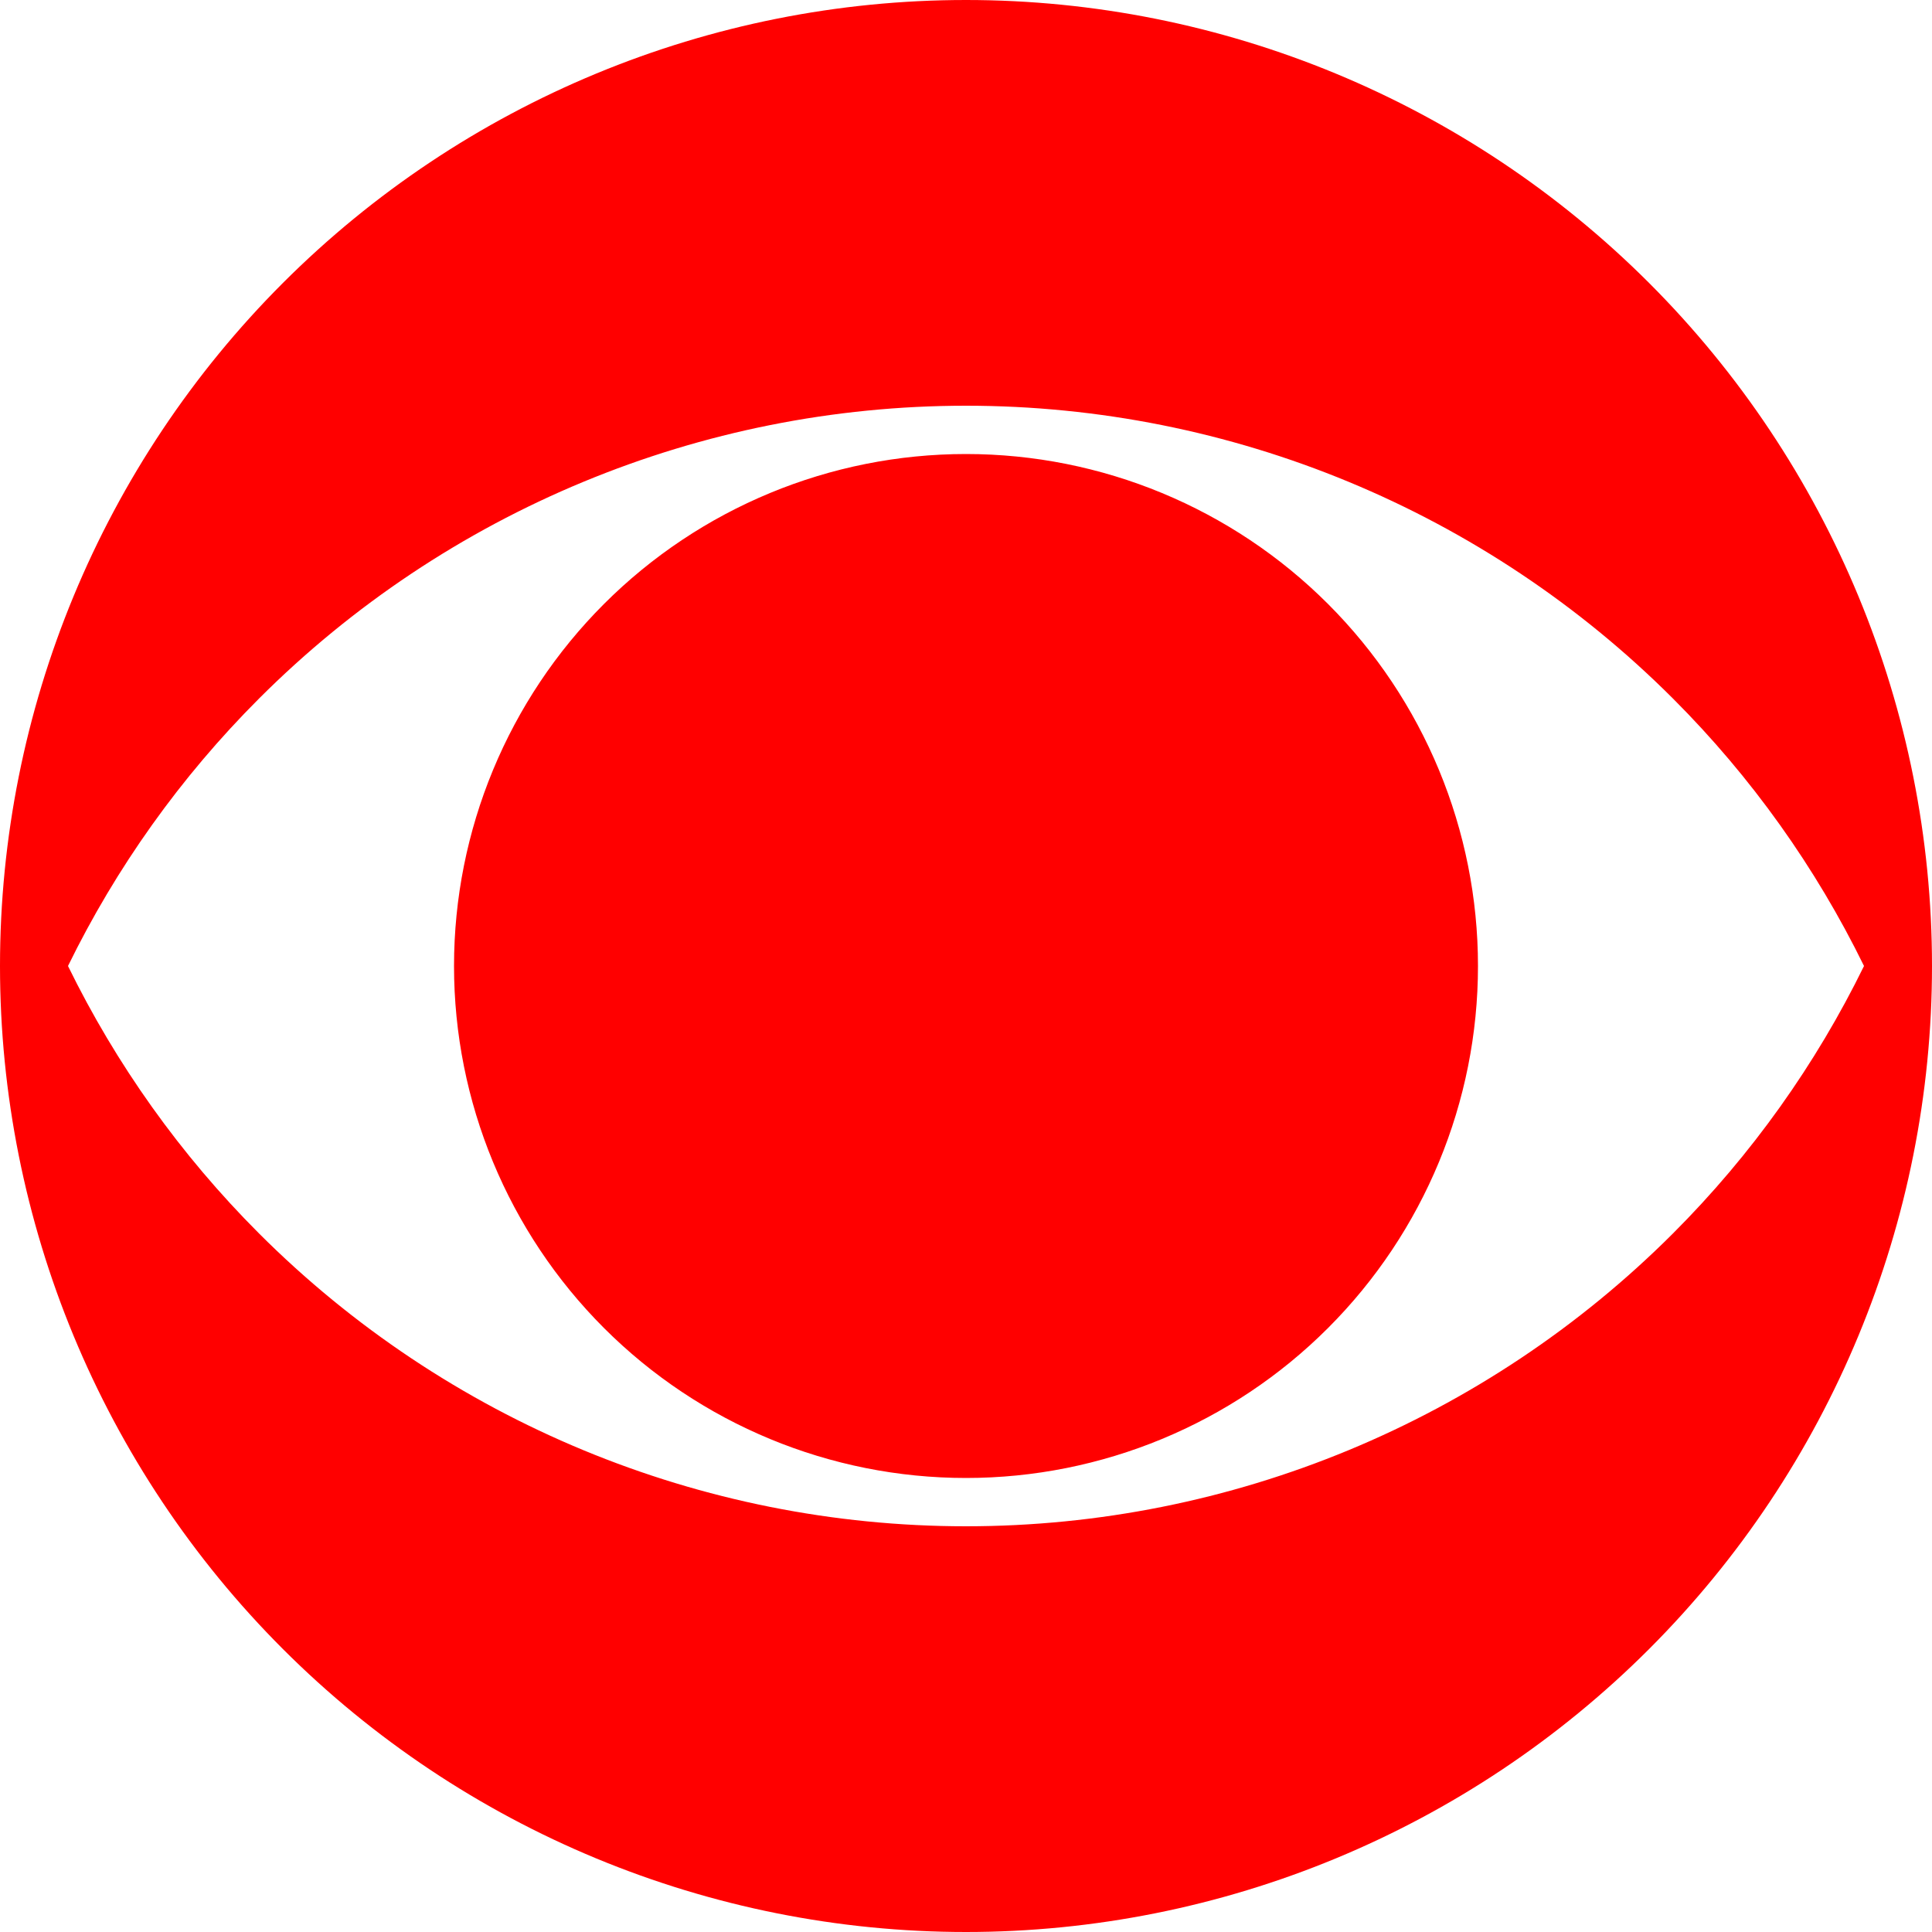
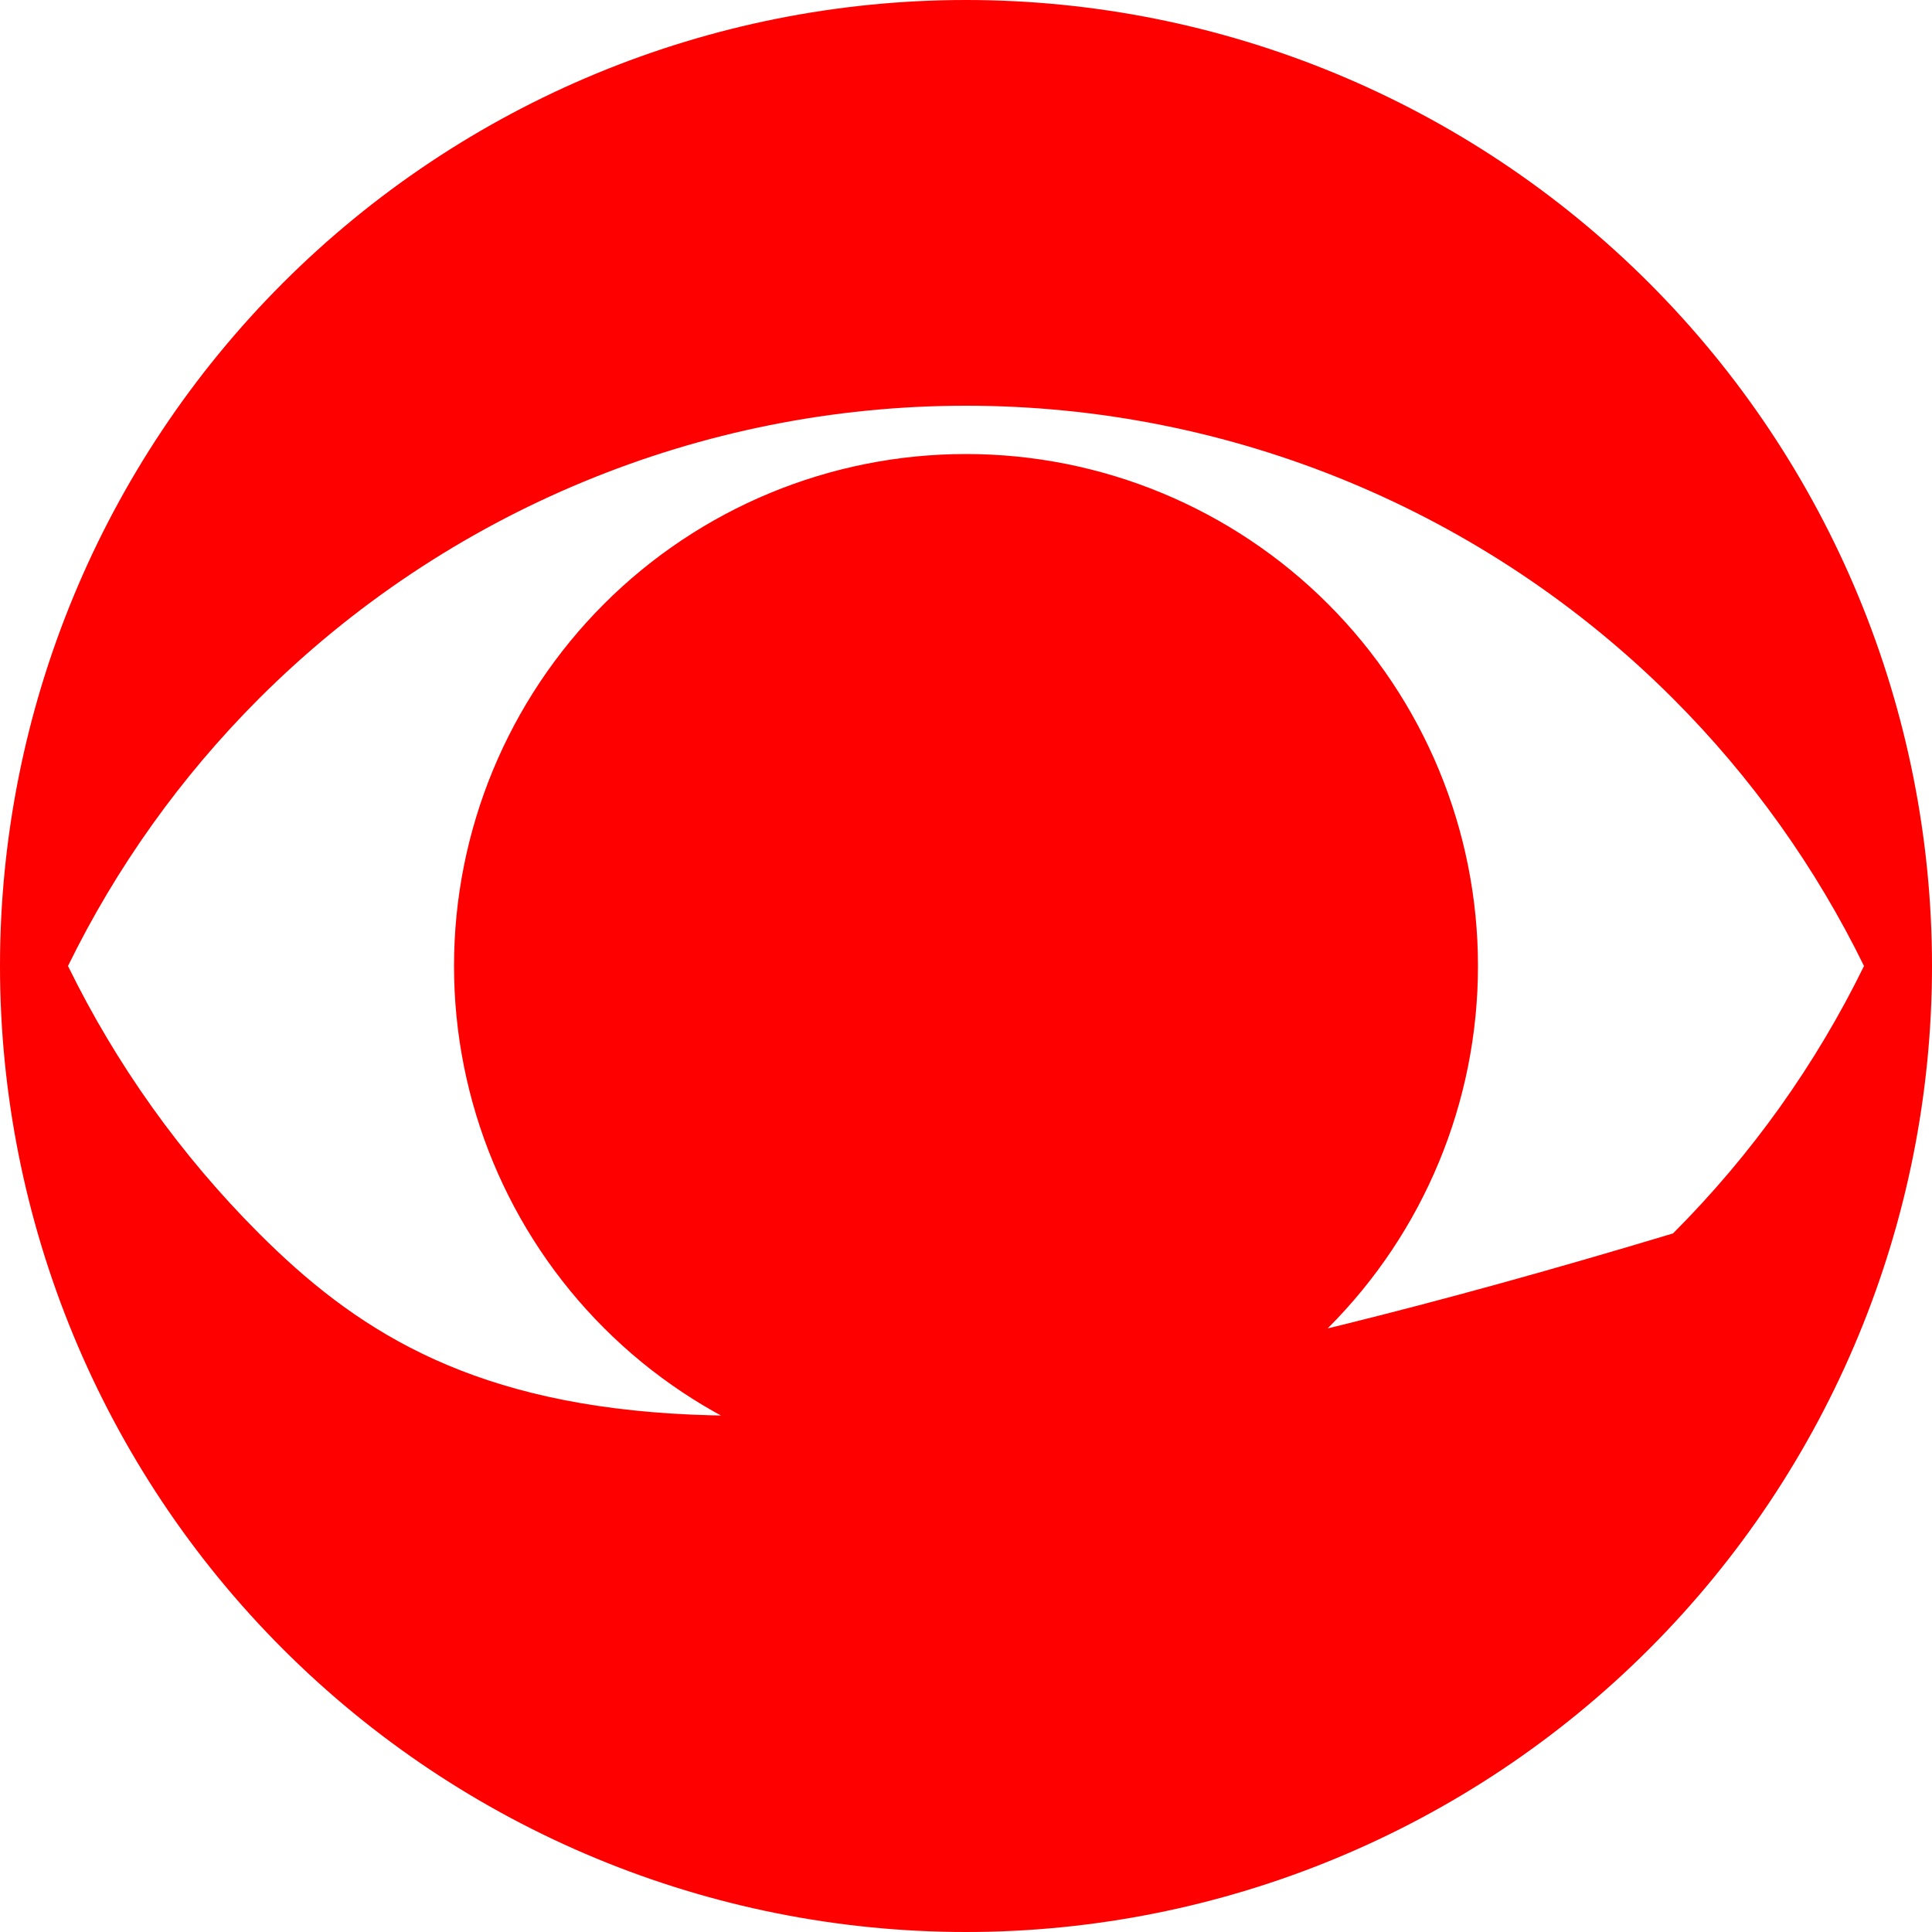
<svg xmlns="http://www.w3.org/2000/svg" xmlns:ns1="http://www.inkscape.org/namespaces/inkscape" xmlns:ns2="http://sodipodi.sourceforge.net/DTD/sodipodi-0.dtd" width="1000" height="1000" viewBox="0 0 1000 1000" id="svg6000" version="1.1" ns1:version="0.91 r13725" ns2:docname="CBS Red.svg">
  <defs id="defs6002" />
  <ns2:namedview id="base" pagecolor="#ffffff" bordercolor="#666666" borderopacity="1.0" ns1:pageopacity="0.0" ns1:pageshadow="2" ns1:zoom="0.35355339" ns1:cx="-291.4743" ns1:cy="693.81192" ns1:document-units="px" ns1:current-layer="layer1" showgrid="false" units="px" ns1:window-width="1366" ns1:window-height="705" ns1:window-x="-8" ns1:window-y="-8" ns1:window-maximized="1" />
  <g ns1:label="Layer 1" ns1:groupmode="layer" id="layer1" transform="translate(0,-52.362)">
-     <path style="fill:#ff0000;fill-opacity:1;fill-rule:nonzero;stroke:none;stroke-width:15;stroke-linecap:round;stroke-linejoin:round;stroke-miterlimit:4;stroke-dasharray:none;stroke-opacity:1" d="M 500 0 C 367.392 0 240.215 52.679 146.447 146.447 C 52.679 240.215 1.3260826e-006 367.392 0 500 C 7.9564943e-006 632.608 52.679 759.785 146.447 853.553 C 240.215 947.321 367.392 1000 500 1000 C 632.608 1000 759.785 947.321 853.553 853.553 C 947.321 759.785 1000 632.608 1000 500 C 1000 367.392 947.321 240.215 853.553 146.447 C 759.785 52.679 632.608 0 500 0 z M 500 210 C 637.25 210 768.878 264.522 865.928 361.572 C 906.686 402.33 939.939 449.189 964.807 500 C 939.939 550.811 906.686 597.67 865.928 638.428 C 768.878 735.478 637.25 790 500 790 C 362.75 790 231.122 735.478 134.072 638.428 C 93.314 597.67 60.061 550.811 35.193 500 C 60.061 449.189 93.314 402.33 134.072 361.572 C 231.122 264.522 362.75 210 500 210 z M 500 235 C 429.718 235 362.314 262.92 312.617 312.617 C 262.92 362.314 235 429.718 235 500 C 235 570.282 262.92 637.686 312.617 687.383 C 362.314 737.08 429.718 765 500 765 C 570.282 765 637.686 737.08 687.383 687.383 C 737.08 637.686 765 570.282 765 500 C 765 429.718 737.08 362.314 687.383 312.617 C 637.686 262.92 570.282 235 500 235 z " transform="translate(0,52.362)" id="path4180" />
+     <path style="fill:#ff0000;fill-opacity:1;fill-rule:nonzero;stroke:none;stroke-width:15;stroke-linecap:round;stroke-linejoin:round;stroke-miterlimit:4;stroke-dasharray:none;stroke-opacity:1" d="M 500 0 C 367.392 0 240.215 52.679 146.447 146.447 C 52.679 240.215 1.3260826e-006 367.392 0 500 C 7.9564943e-006 632.608 52.679 759.785 146.447 853.553 C 240.215 947.321 367.392 1000 500 1000 C 632.608 1000 759.785 947.321 853.553 853.553 C 947.321 759.785 1000 632.608 1000 500 C 1000 367.392 947.321 240.215 853.553 146.447 C 759.785 52.679 632.608 0 500 0 z M 500 210 C 637.25 210 768.878 264.522 865.928 361.572 C 906.686 402.33 939.939 449.189 964.807 500 C 939.939 550.811 906.686 597.67 865.928 638.428 C 362.75 790 231.122 735.478 134.072 638.428 C 93.314 597.67 60.061 550.811 35.193 500 C 60.061 449.189 93.314 402.33 134.072 361.572 C 231.122 264.522 362.75 210 500 210 z M 500 235 C 429.718 235 362.314 262.92 312.617 312.617 C 262.92 362.314 235 429.718 235 500 C 235 570.282 262.92 637.686 312.617 687.383 C 362.314 737.08 429.718 765 500 765 C 570.282 765 637.686 737.08 687.383 687.383 C 737.08 637.686 765 570.282 765 500 C 765 429.718 737.08 362.314 687.383 312.617 C 637.686 262.92 570.282 235 500 235 z " transform="translate(0,52.362)" id="path4180" />
  </g>
</svg>